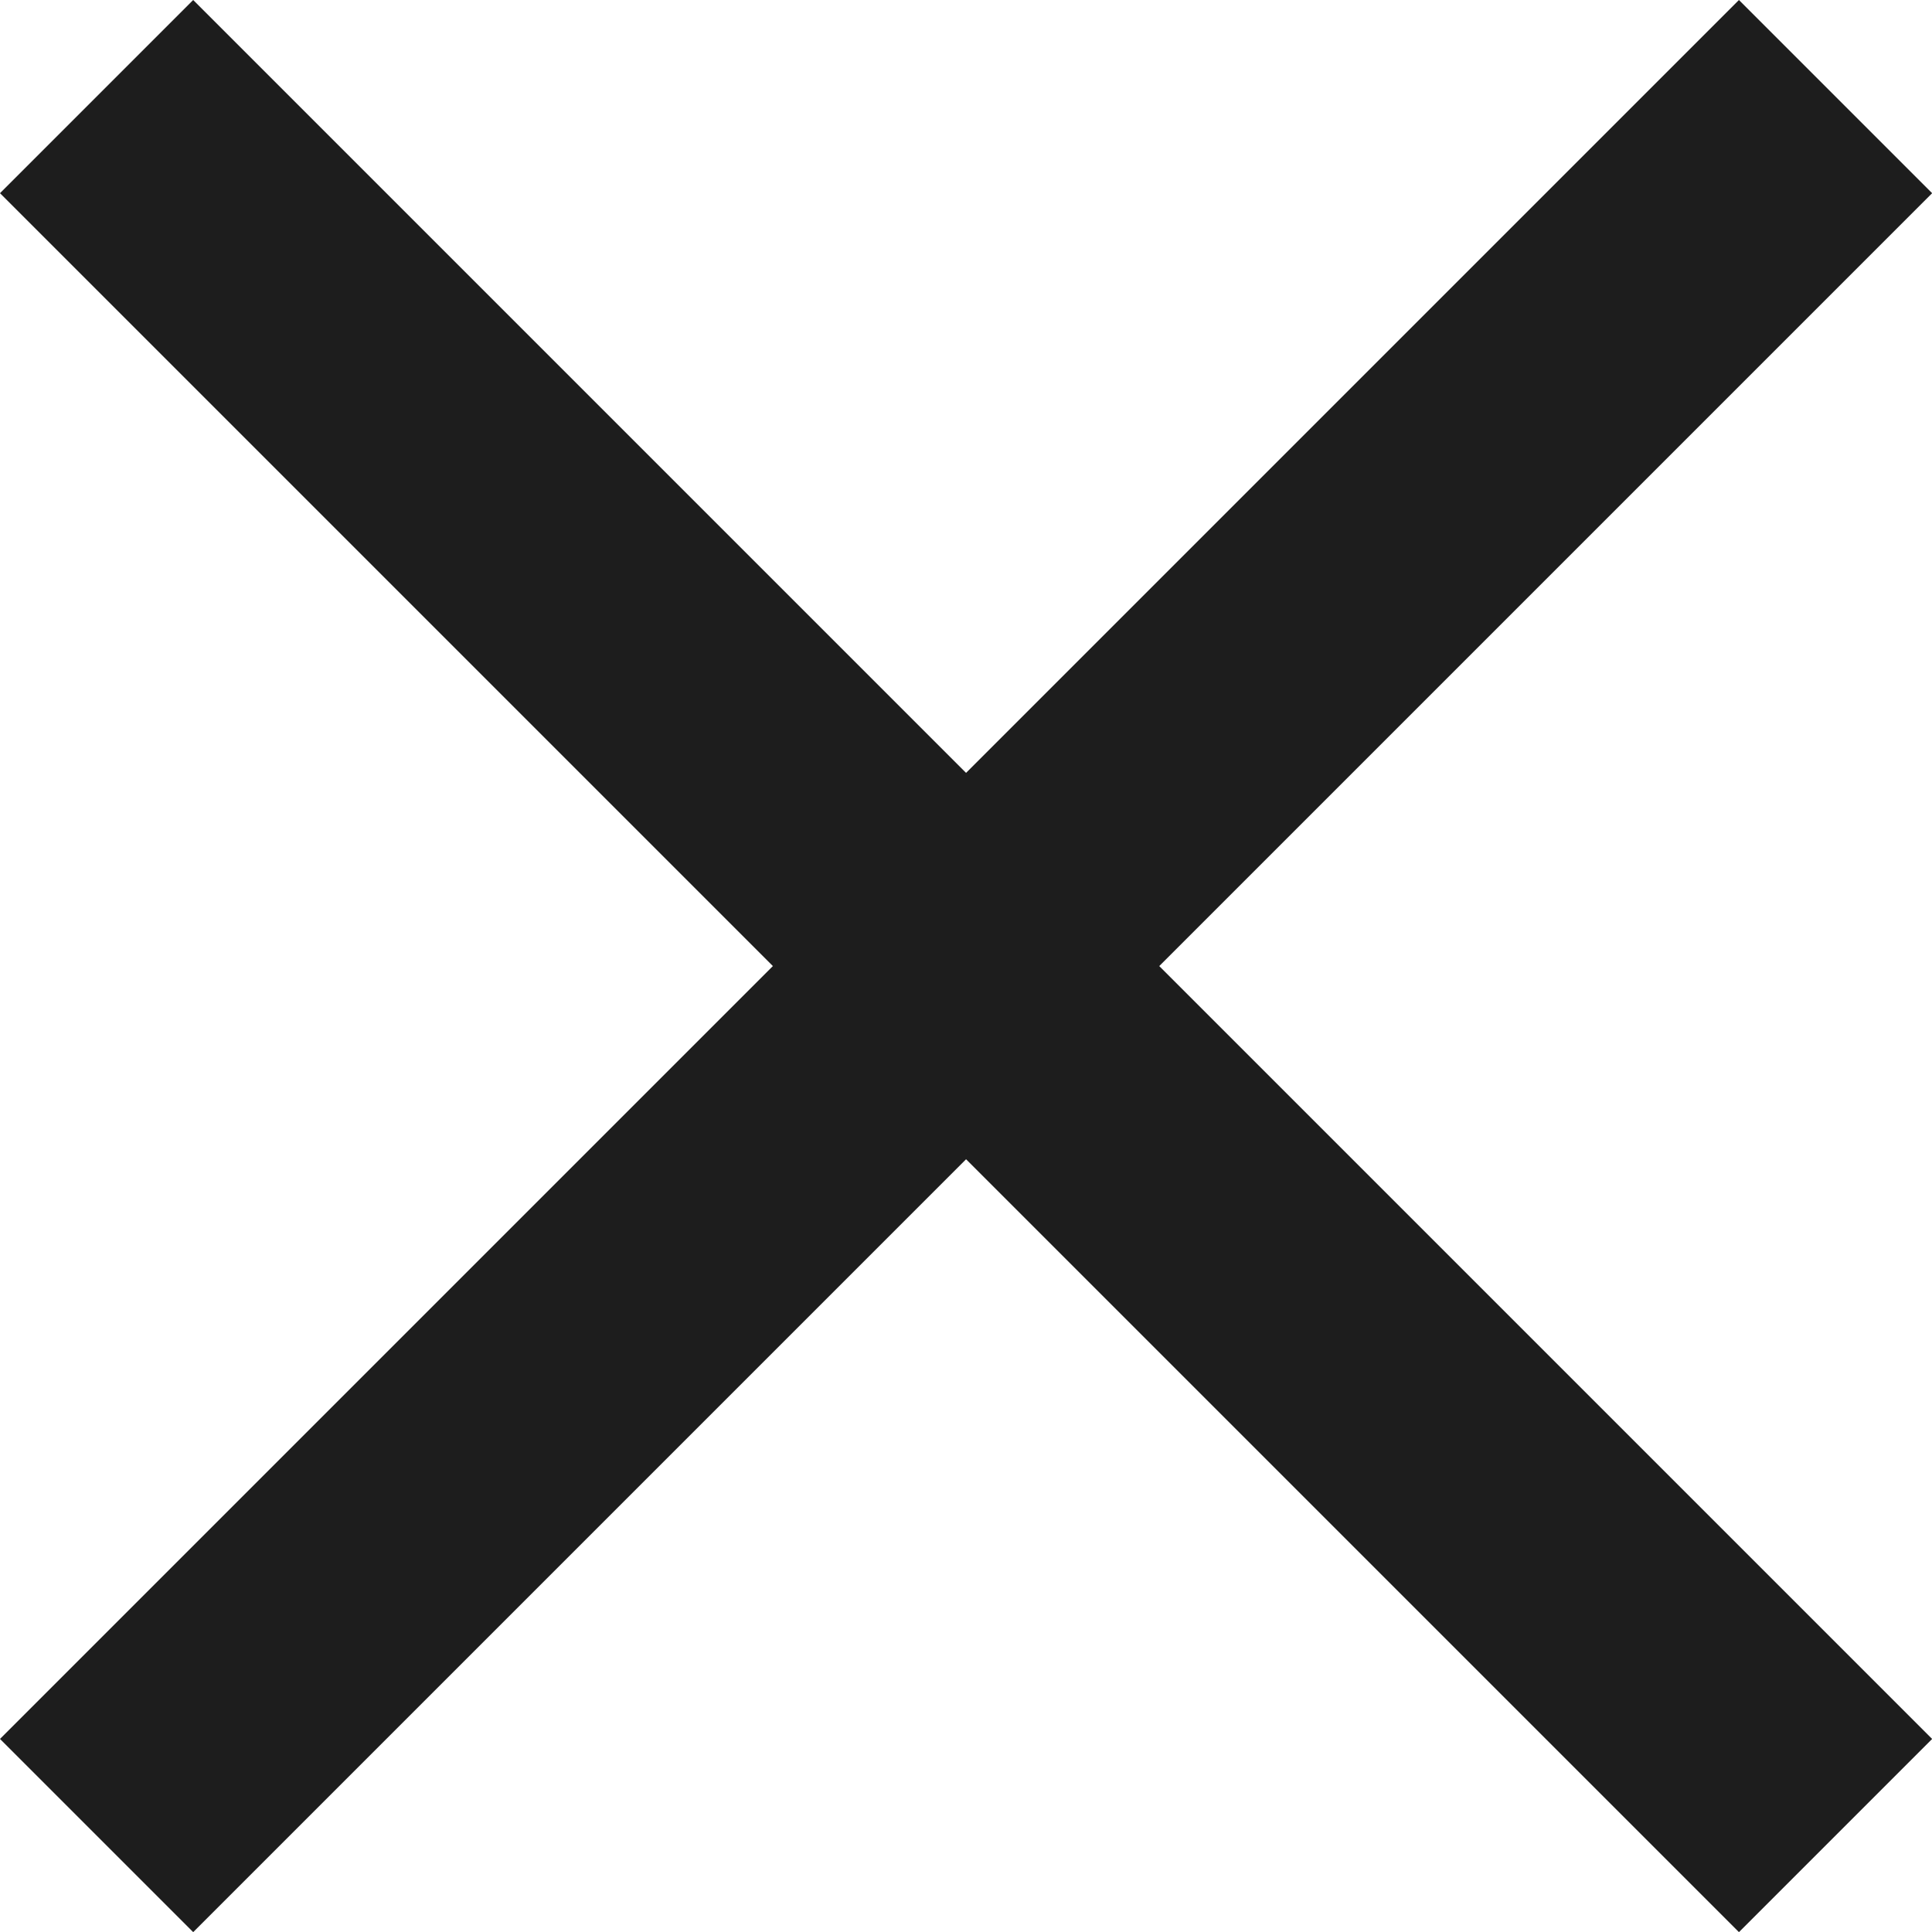
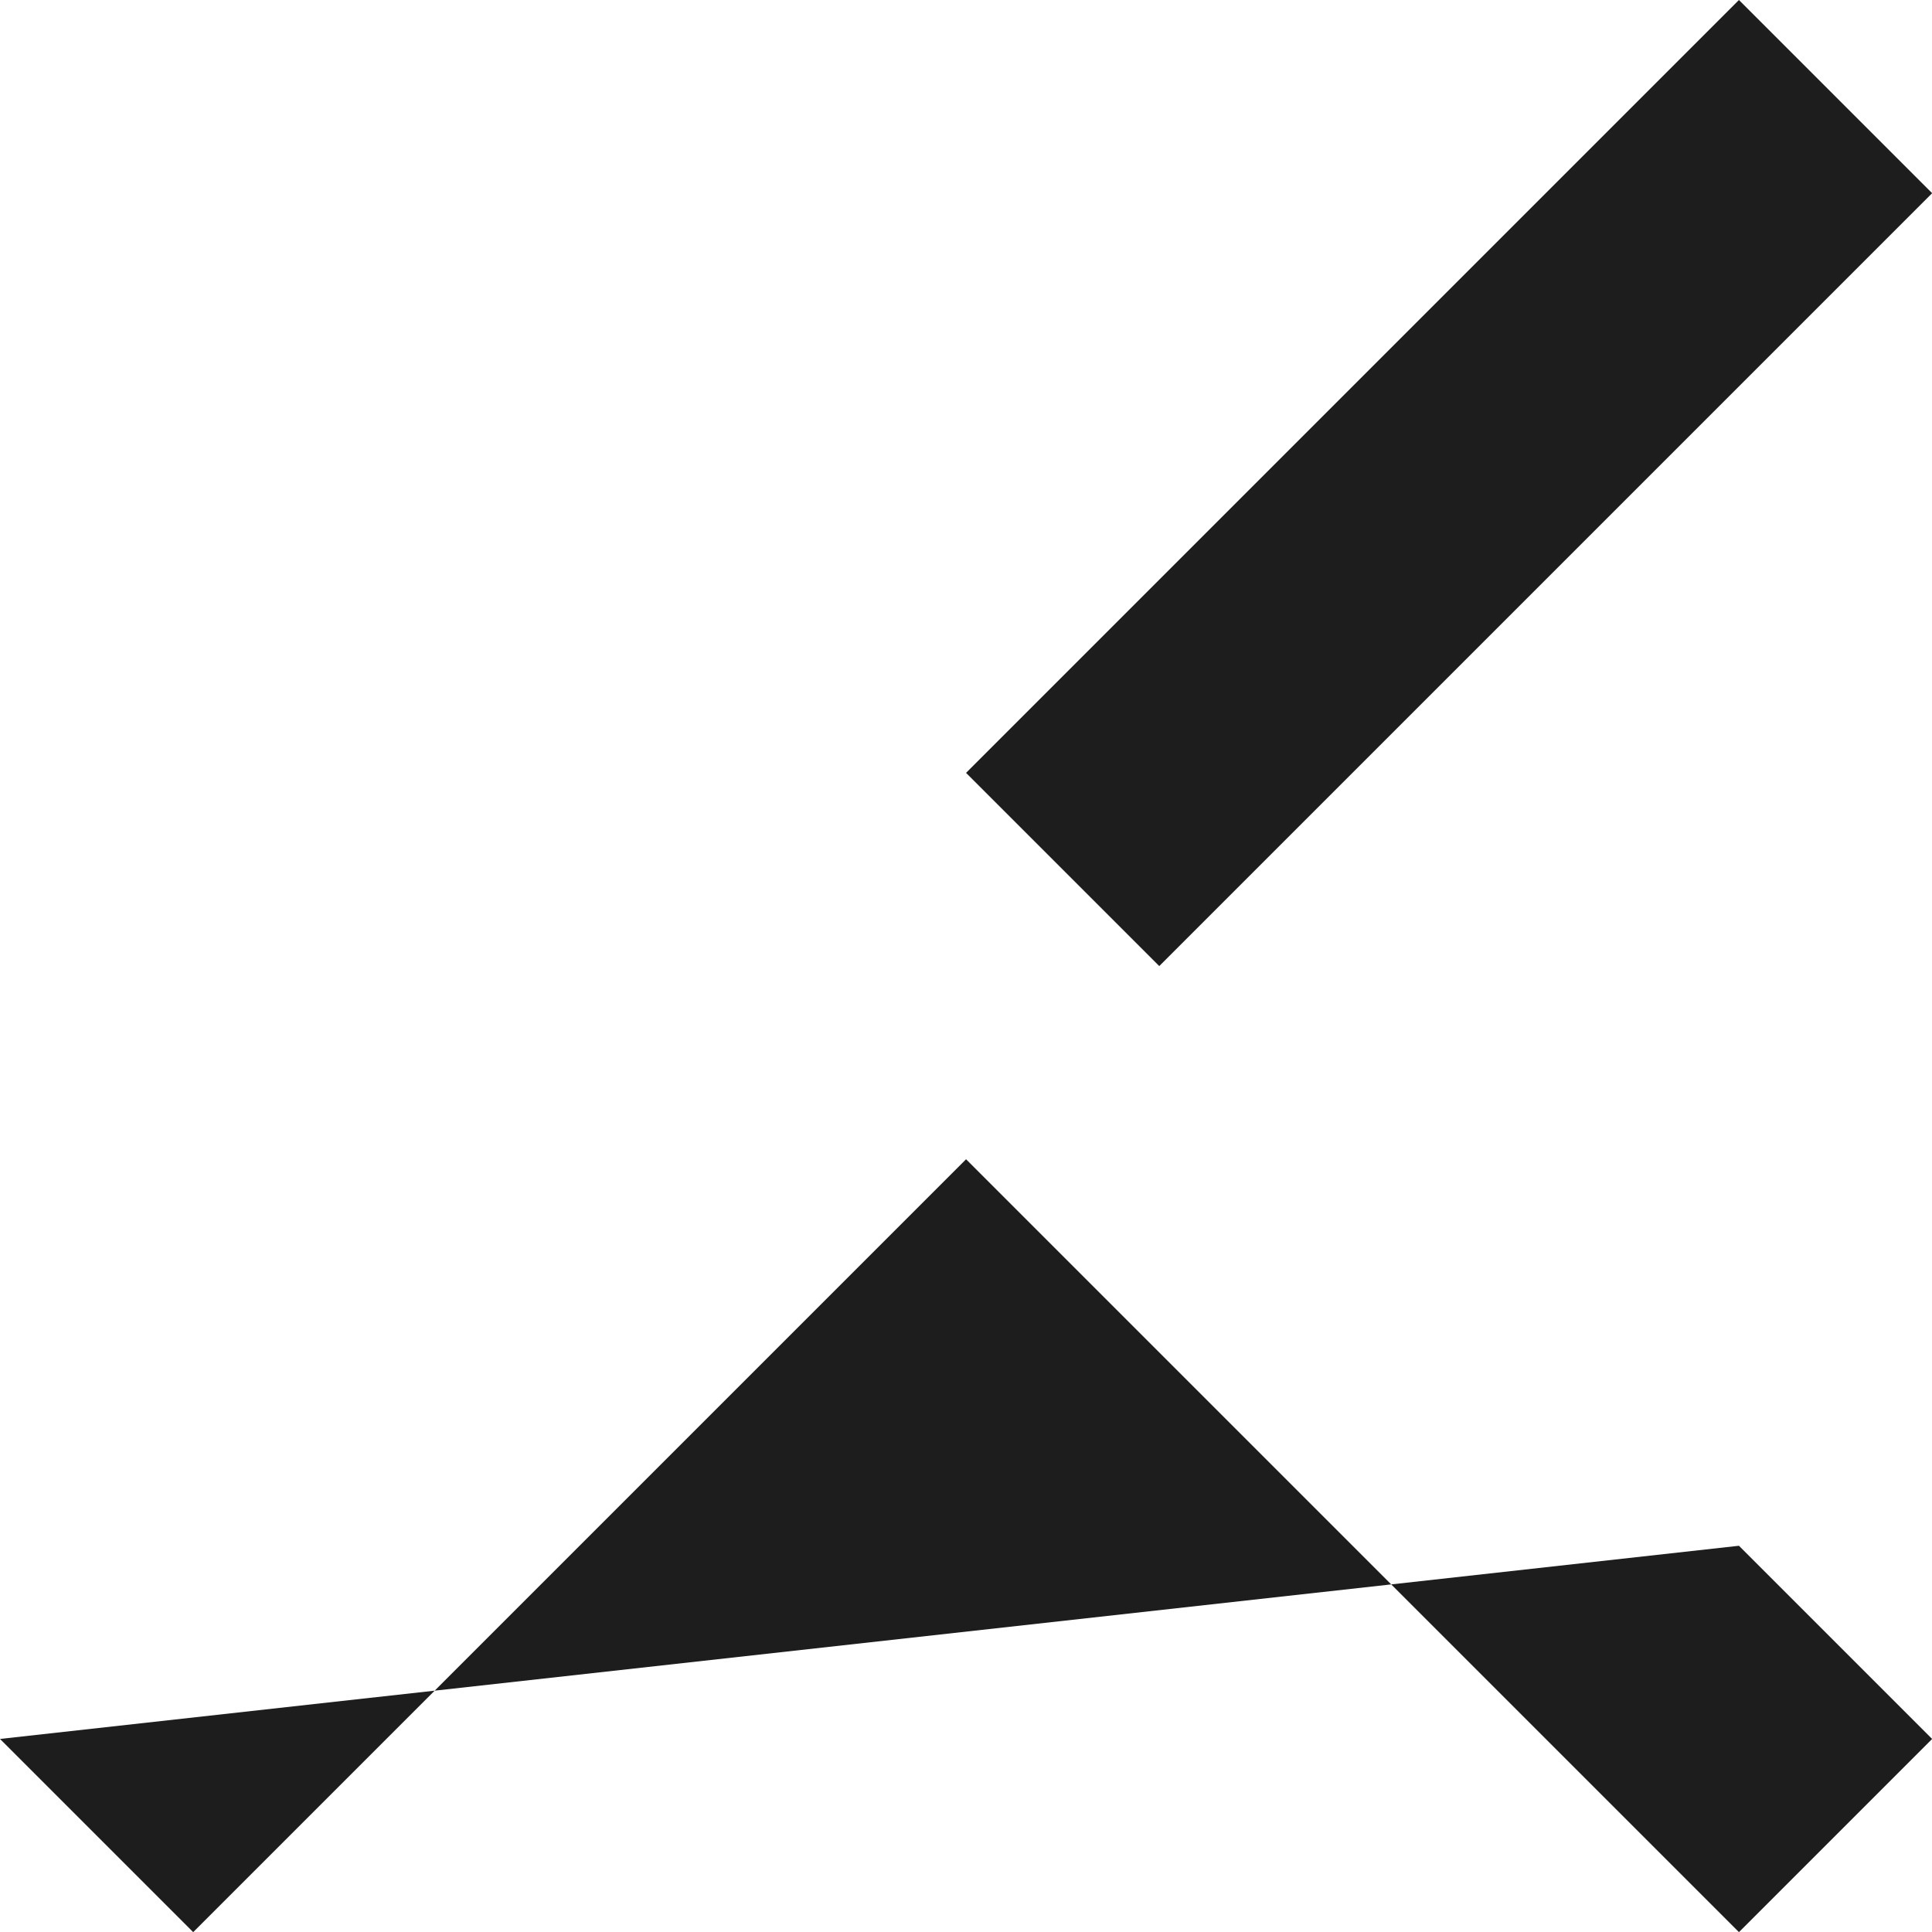
<svg xmlns="http://www.w3.org/2000/svg" width="14.461" height="14.461" viewBox="0 0 14.461 14.461">
-   <path id="Icon_ionic-md-close" data-name="Icon ionic-md-close" d="M21.985,8.969,20.539,7.523l-5.785,5.785L8.969,7.523,7.523,8.969l5.785,5.785L7.523,20.539l1.446,1.446L14.754,16.2l2.066,2.066,3.719,3.719,1.446-1.446L16.2,14.754Z" transform="translate(-7.523 -7.523)" fill="#1d1d1d" />
+   <path id="Icon_ionic-md-close" data-name="Icon ionic-md-close" d="M21.985,8.969,20.539,7.523l-5.785,5.785l5.785,5.785L7.523,20.539l1.446,1.446L14.754,16.2l2.066,2.066,3.719,3.719,1.446-1.446L16.2,14.754Z" transform="translate(-7.523 -7.523)" fill="#1d1d1d" />
</svg>